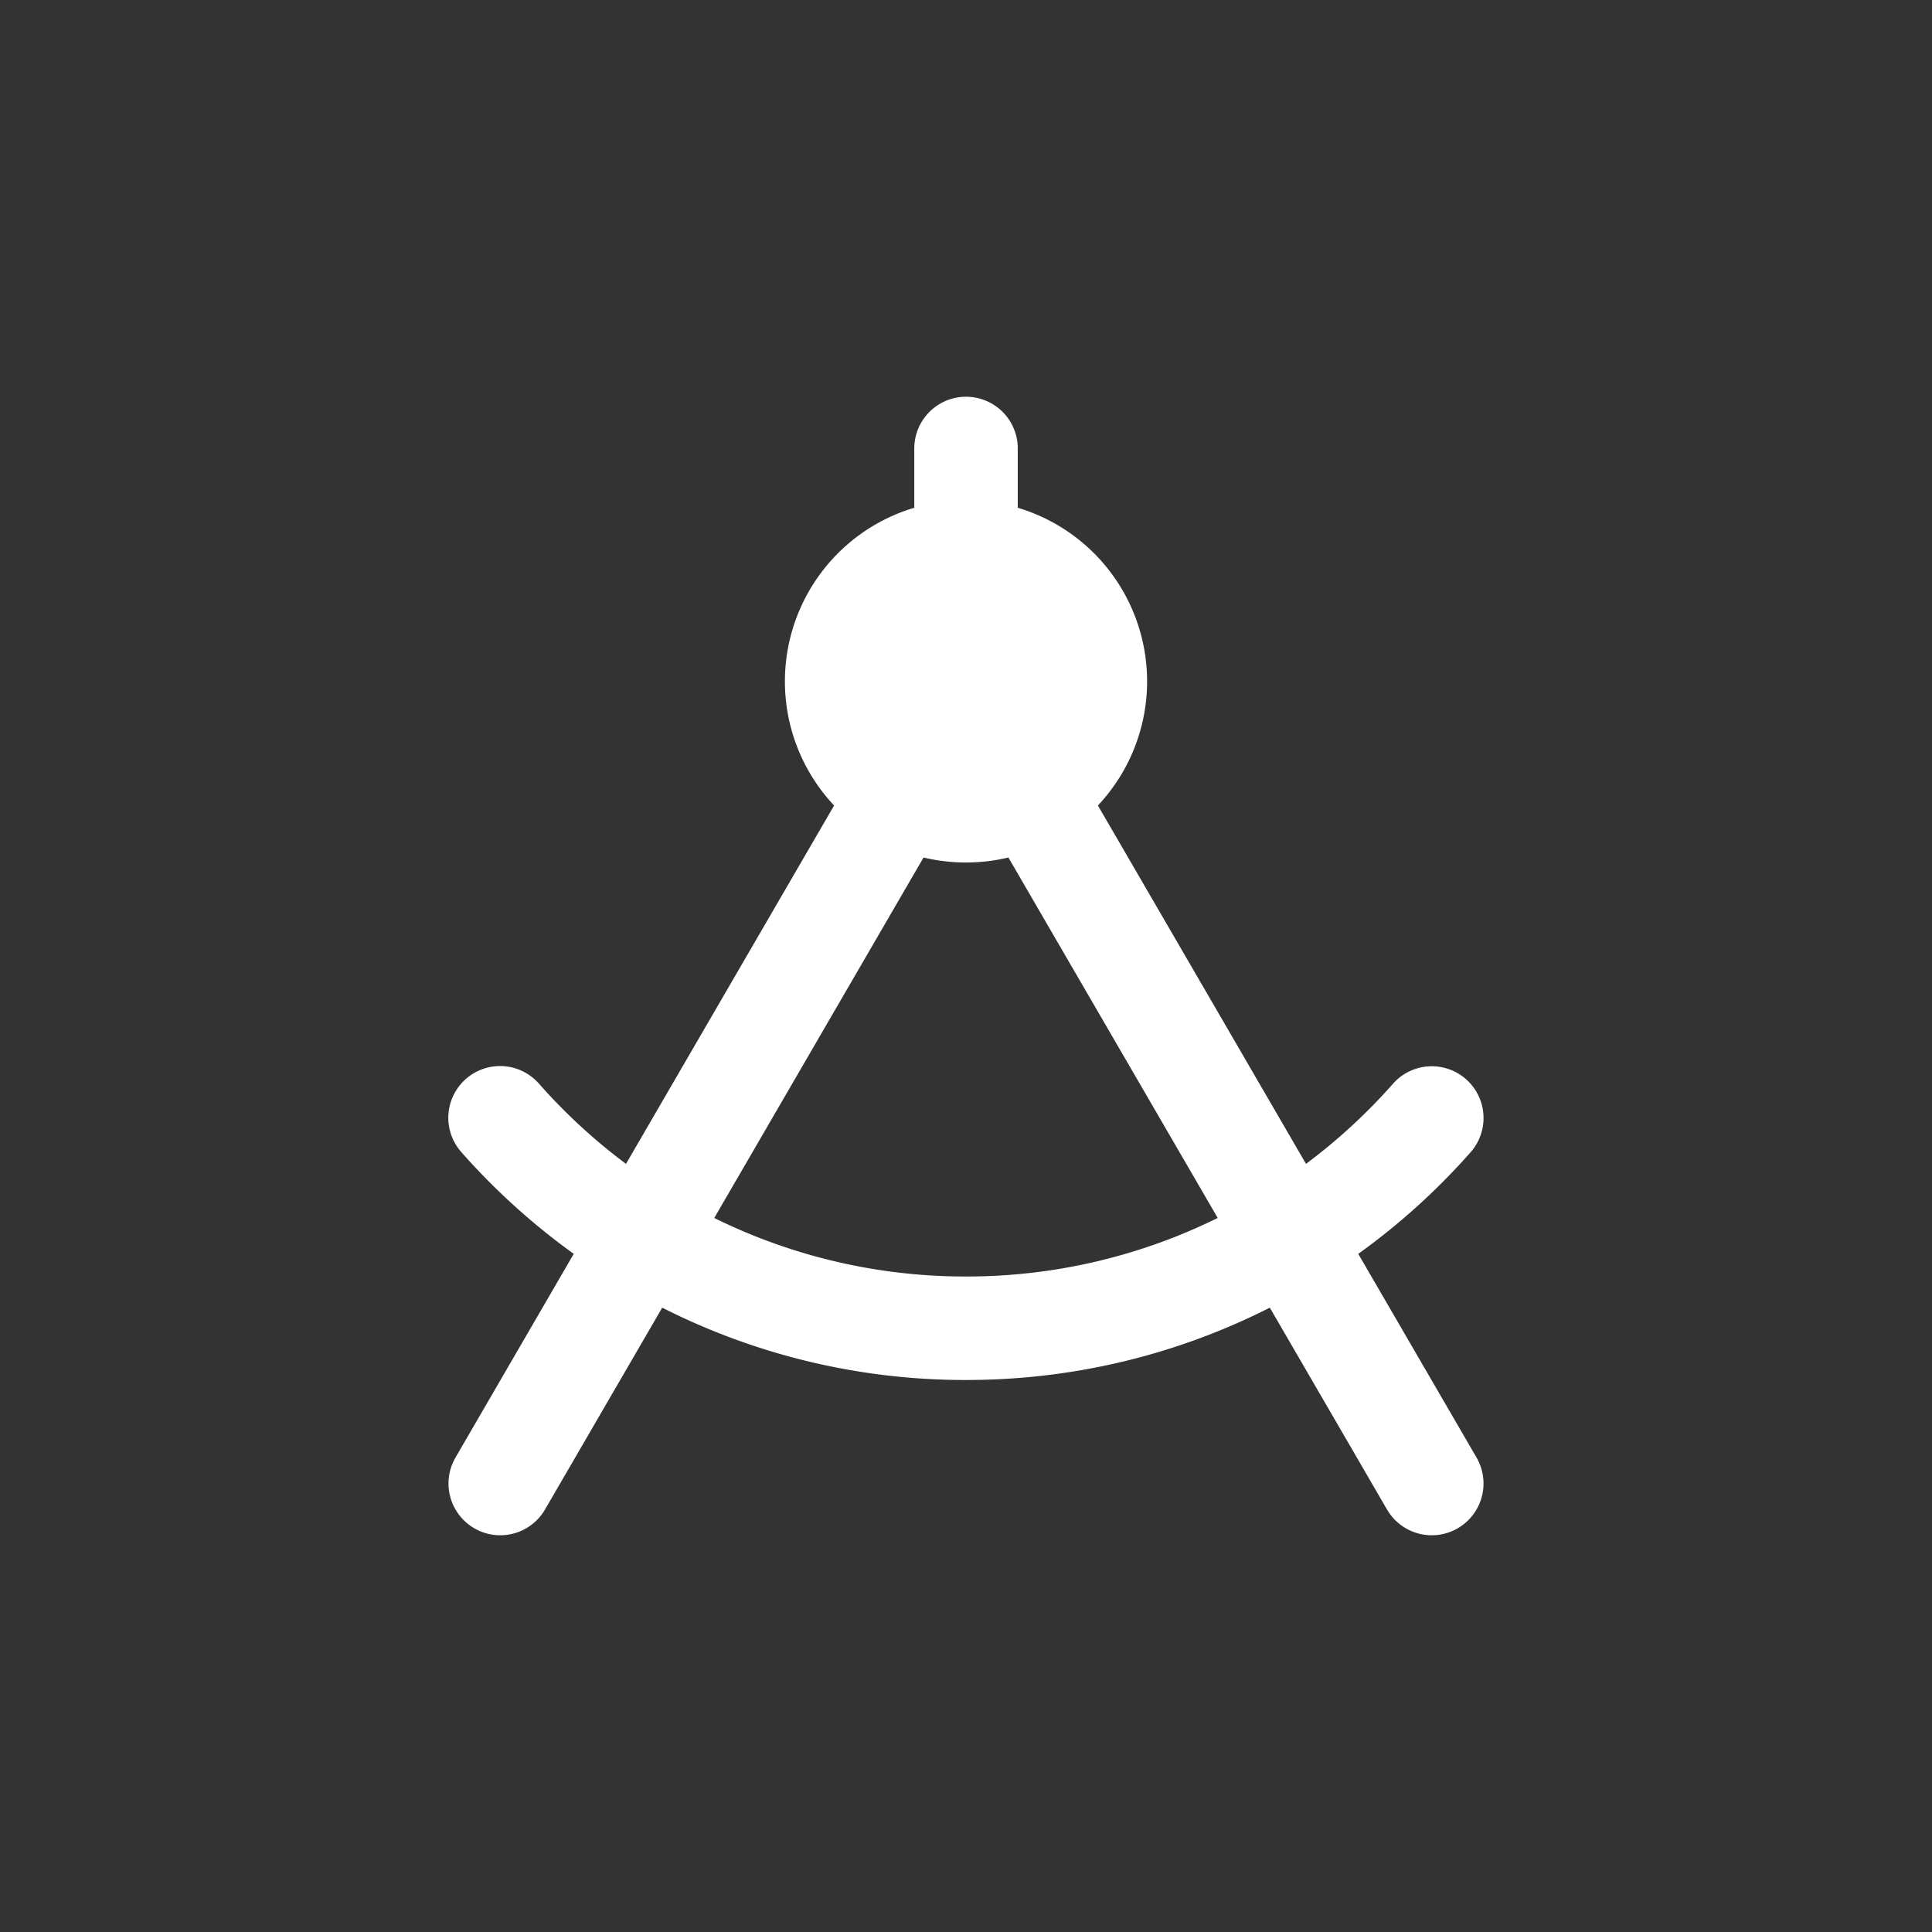
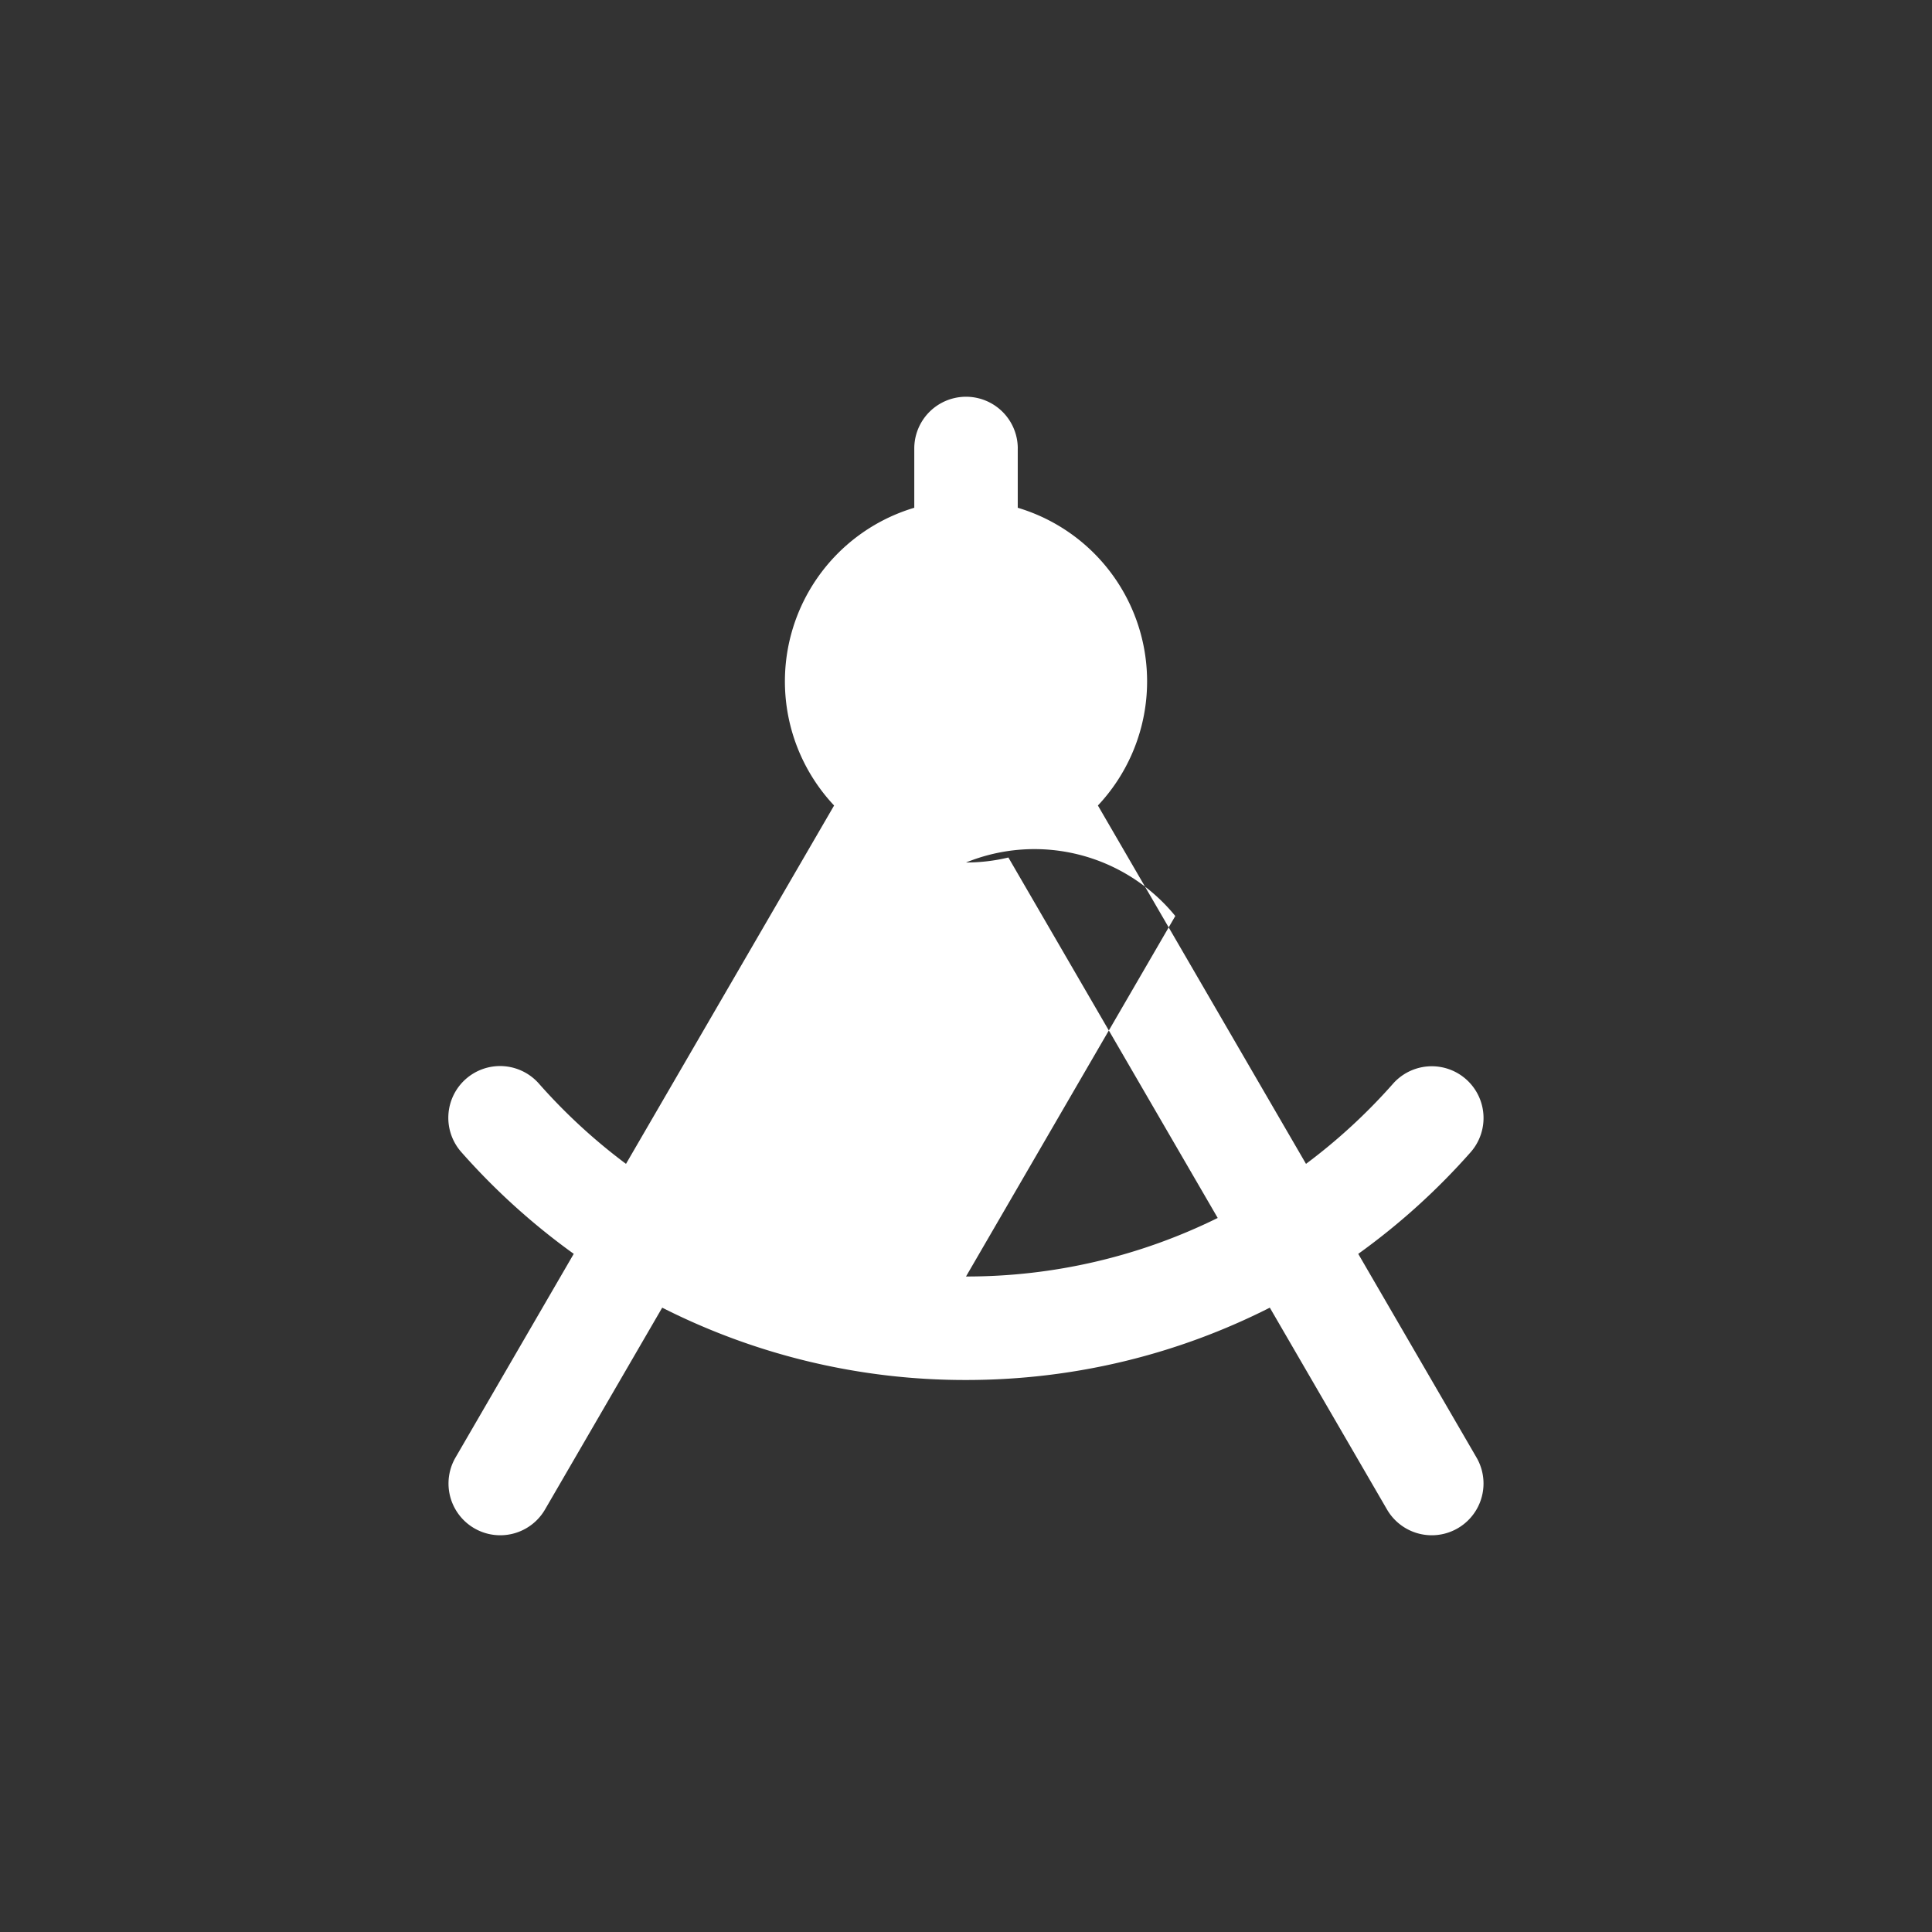
<svg xmlns="http://www.w3.org/2000/svg" width="70" height="70" fill="none">
  <rect width="100%" height="100%" fill="#333333" stroke="none" />
-   <path fill-rule="evenodd" clip-rule="evenodd" d="M36.876 16.25a1.875 1.875 0 00-3.75 0v2.147a6.565 6.565 0 00-2.905 10.788l-7.54 12.984a20.763 20.763 0 01-3.15-2.902 1.875 1.875 0 10-2.811 2.482 24.504 24.504 0 004.068 3.68l-4.284 7.38a1.875 1.875 0 003.243 1.883l4.246-7.313A24.274 24.274 0 0035.001 50c3.96 0 7.7-.945 11.007-2.621l4.246 7.313a1.875 1.875 0 003.243-1.883l-4.285-7.379a24.507 24.507 0 004.07-3.681 1.875 1.875 0 10-2.812-2.482 20.755 20.755 0 01-3.151 2.902l-7.54-12.984a6.565 6.565 0 00-2.904-10.788V16.25zM35 31.25a6.58 6.58 0 001.536-.181l7.584 13.06A20.539 20.539 0 0135 46.25a20.54 20.54 0 01-9.121-2.12l7.583-13.061A6.583 6.583 0 0035 31.25z" fill="#fff" />
+   <path fill-rule="evenodd" clip-rule="evenodd" d="M36.876 16.25a1.875 1.875 0 00-3.75 0v2.147a6.565 6.565 0 00-2.905 10.788l-7.54 12.984a20.763 20.763 0 01-3.15-2.902 1.875 1.875 0 10-2.811 2.482 24.504 24.504 0 004.068 3.68l-4.284 7.38a1.875 1.875 0 003.243 1.883l4.246-7.313A24.274 24.274 0 0035.001 50c3.96 0 7.7-.945 11.007-2.621l4.246 7.313a1.875 1.875 0 003.243-1.883l-4.285-7.379a24.507 24.507 0 004.07-3.681 1.875 1.875 0 10-2.812-2.482 20.755 20.755 0 01-3.151 2.902l-7.54-12.984a6.565 6.565 0 00-2.904-10.788V16.25zM35 31.25a6.58 6.58 0 001.536-.181l7.584 13.06A20.539 20.539 0 0135 46.25l7.583-13.061A6.583 6.583 0 0035 31.25z" fill="#fff" />
</svg>